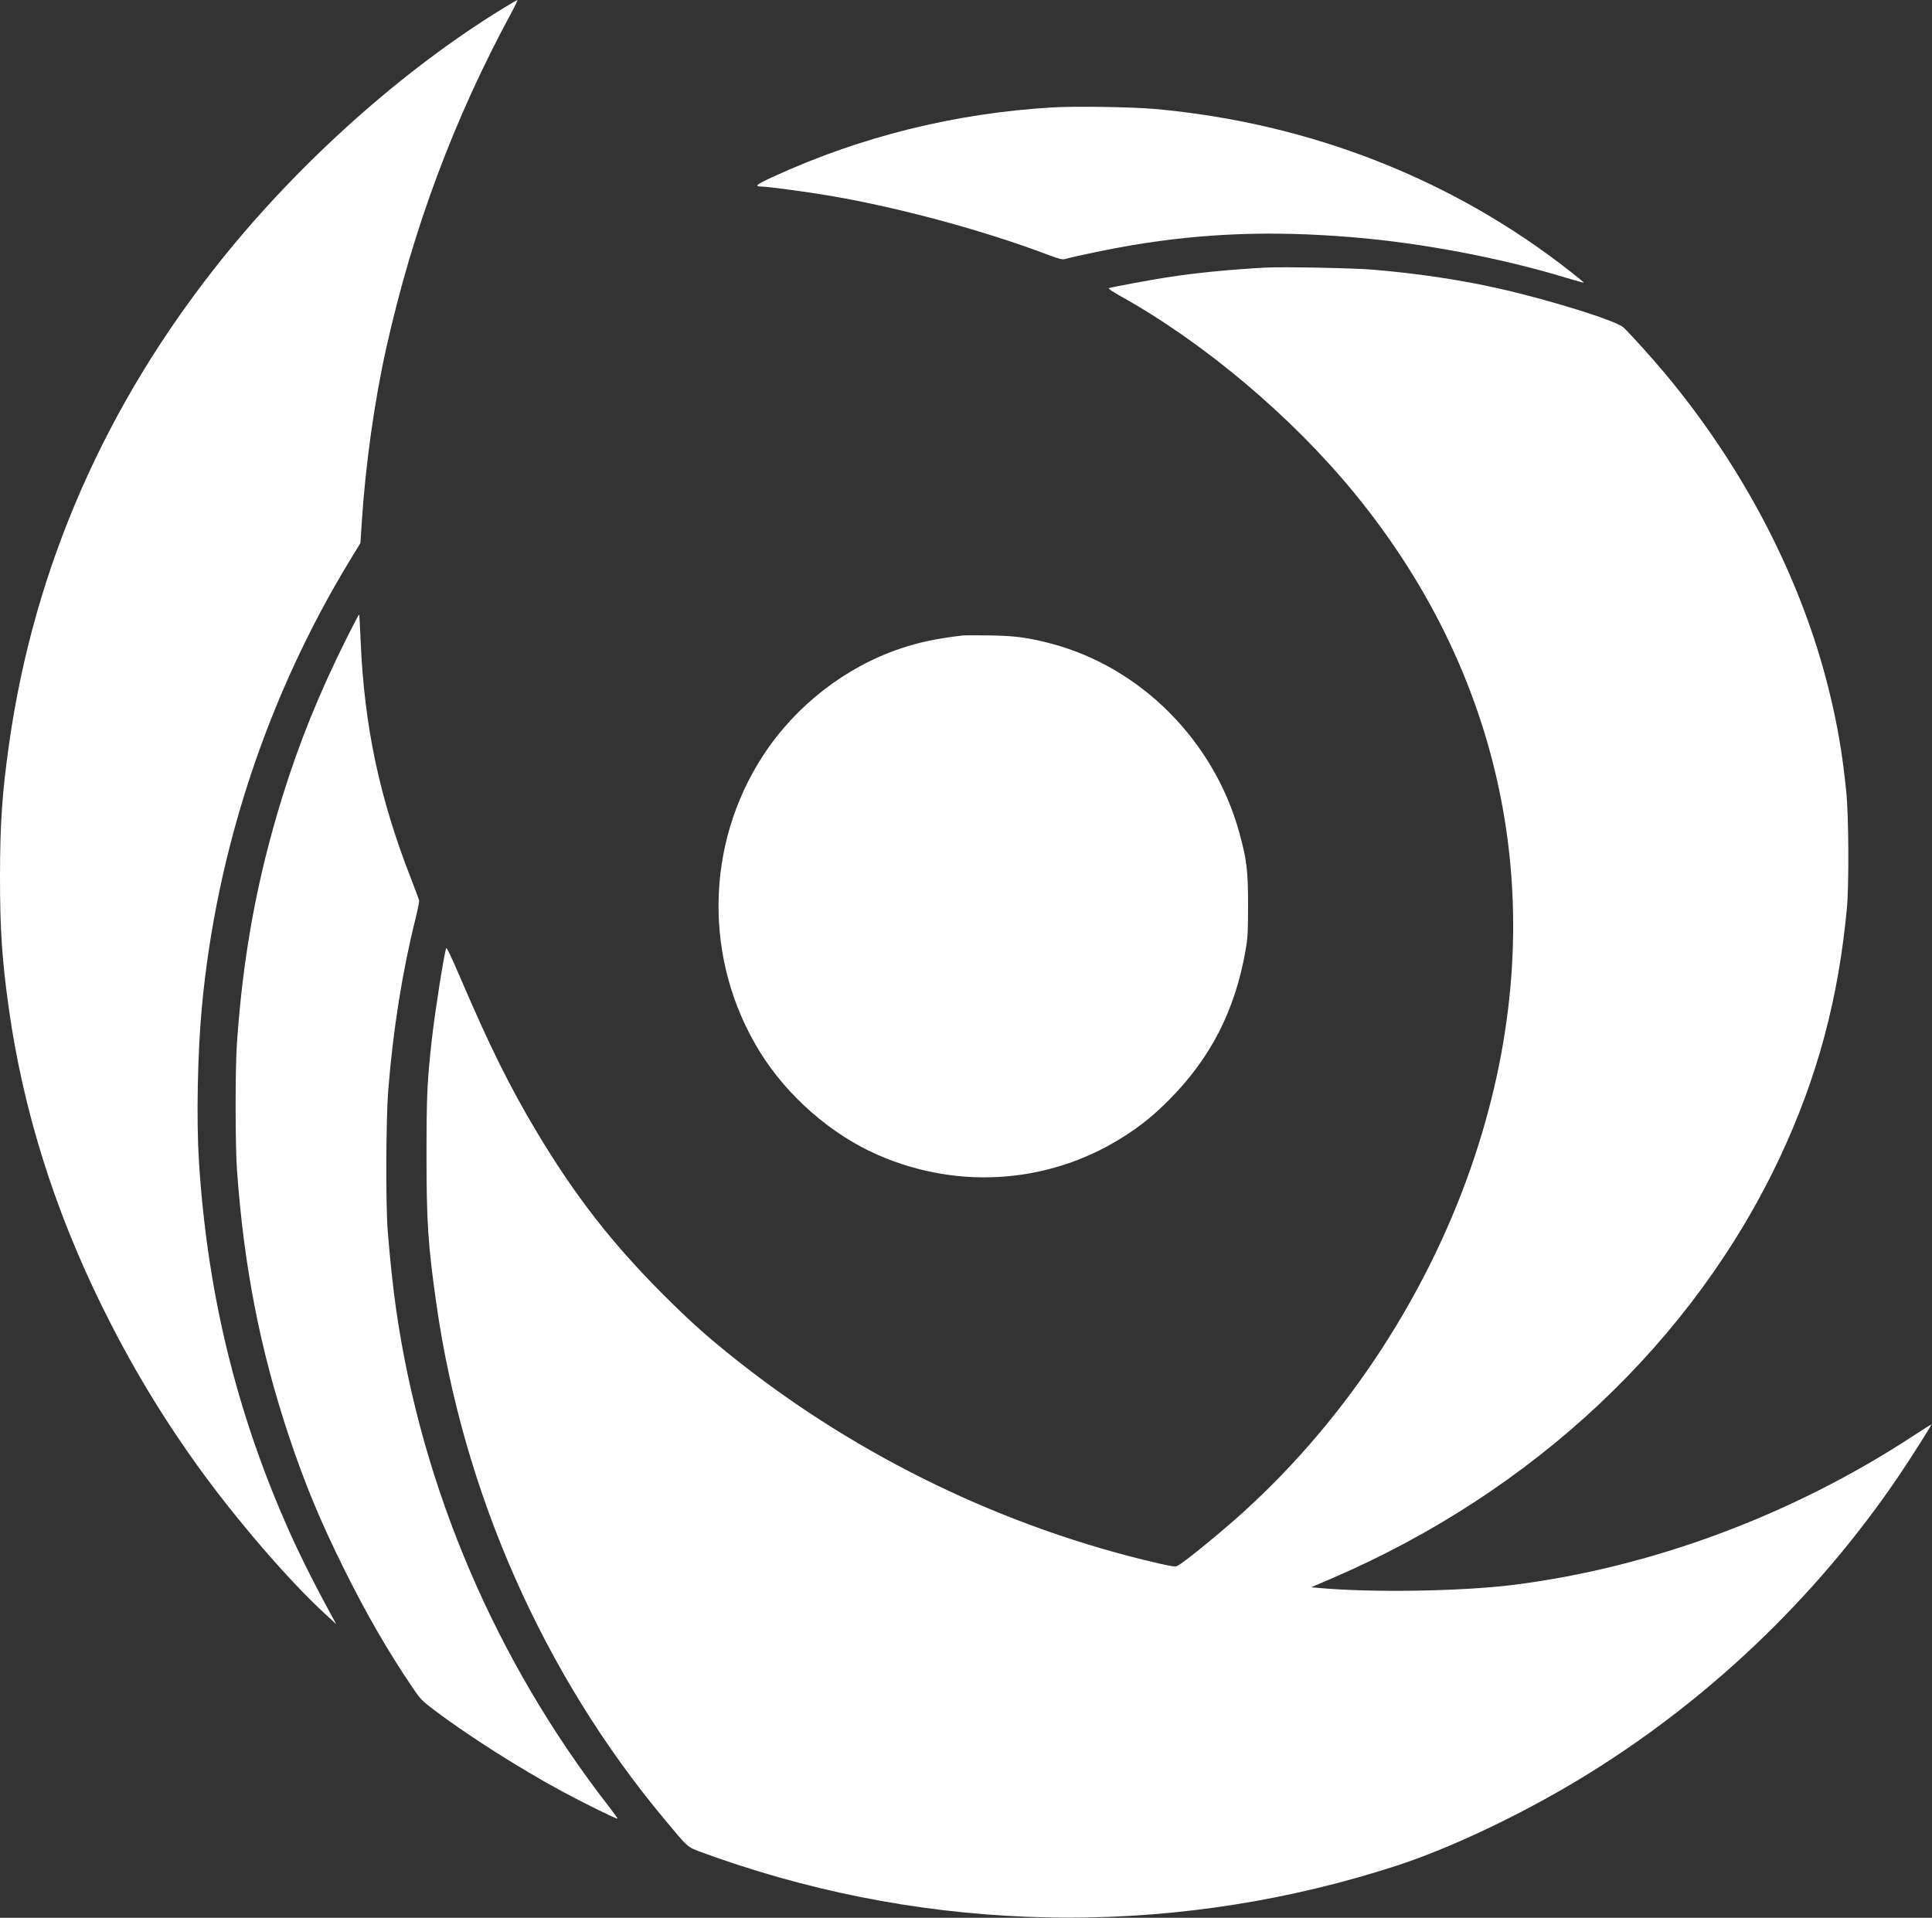
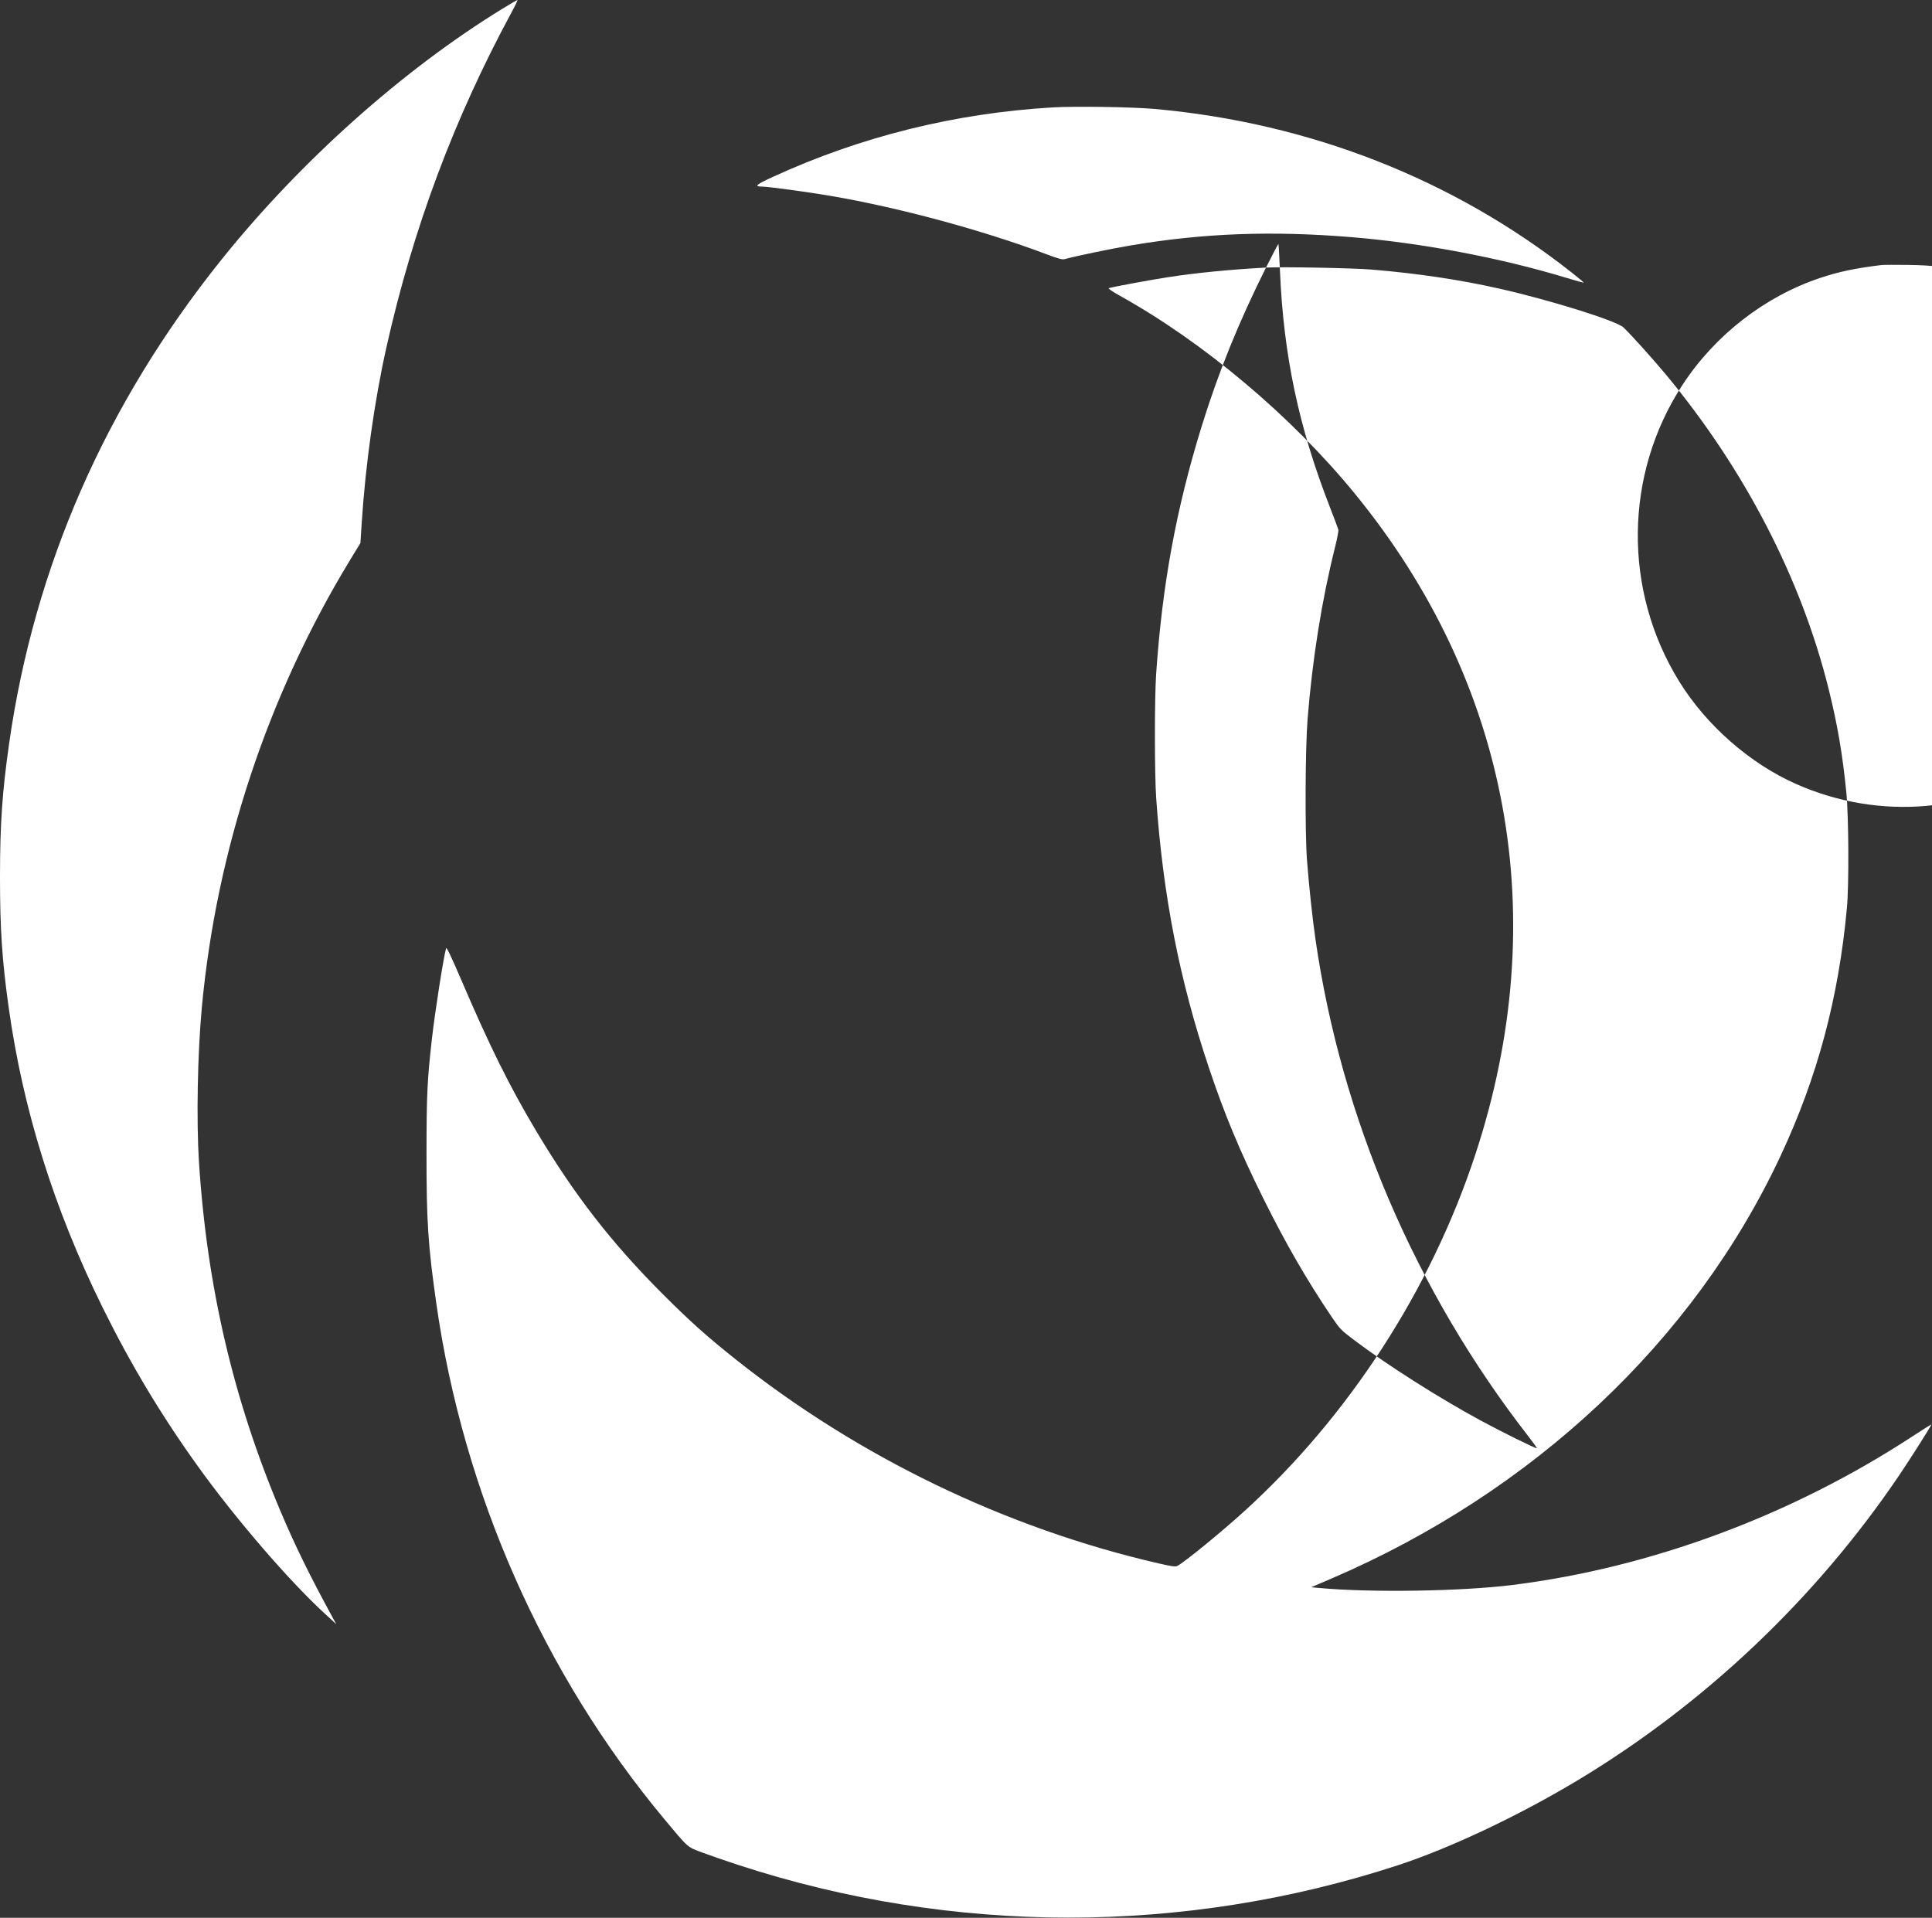
<svg xmlns="http://www.w3.org/2000/svg" xmlns:ns1="http://sodipodi.sourceforge.net/DTD/sodipodi-0.dtd" xmlns:ns2="http://www.inkscape.org/namespaces/inkscape" width="1780" height="1767" fill="none" viewBox="0 0 1780 1767" version="1.1" id="svg1" ns1:docname="logo-white.svg" ns2:version="1.3.1 (91b66b0783, 2023-11-16)">
  <rect x="0" y="0" width="1780" height="1767" fill="#333333" stroke="none" />
  <defs id="defs1" />
  <ns1:namedview id="namedview1" pagecolor="#ffffff" bordercolor="#cccccc" borderopacity="1" ns2:showpageshadow="0" ns2:pageopacity="1" ns2:pagecheckerboard="0" ns2:deskcolor="#d1d1d1" ns2:zoom="0.29371817" ns2:cx="888.60694" ns2:cy="883.5" ns2:window-width="1366" ns2:window-height="715" ns2:window-x="-8" ns2:window-y="-8" ns2:window-maximized="1" ns2:current-layer="svg1" />
-   <path fill="#800D9D" fill-rule="evenodd" d="M462.909 8.046c-91.951 56.42-186.478 140.86-259.027 231.386C97.332 372.385 31.621 522.16 8.427 684.932 2.033 729.804.039 758.781 0 807.432c-.04 48.226 1.88 77.166 8.02 121 13.18 94.108 41.886 185.808 86.39 275.998 25.77 52.23 53.813 99.02 87.506 146 34.952 48.74 83.979 105.68 117.566 136.54l10.304 9.46-3.274-6c-21.073-38.62-34.663-66.32-47.975-97.78-43.504-102.84-67.9-207.32-75.237-322.22-2.439-38.2-1.303-99.509 2.631-141.998 13.446-145.188 60.862-288.187 136.959-413.042l9.168-15.042 1.224-18.958c3.432-53.134 11.75-112.268 22.653-161.037 24.535-109.745 62.339-210.959 115.478-309.17 3.348-6.188 5.729-11.22 5.291-11.183-.437.038-6.645 3.658-13.795 8.046Zm507 90.91c-89.992 5.275-176.994 26.876-257.815 64.011-15.753 7.237-17.616 8.913-9.947 8.95 5.541.026 41.773 4.935 62.747 8.501 62.851 10.685 140.687 31.709 199.114 53.779 11.184 4.225 14.698 5.163 17 4.536 11.524-3.137 42.162-9.474 61.632-12.748 66.51-11.183 128.89-13.496 202.27-7.501 64.46 5.266 136.8 18.922 197.5 37.284 9.07 2.745 16.63 4.856 16.8 4.692.17-.164-4.78-4.311-11-9.216-109.04-86.047-241.41-138.003-384.3-150.849-20.53-1.845-73.292-2.653-94.001-1.439Zm196.501 147.569c-33.95 1.859-64.31 4.853-90.98 8.974-15.74 2.433-50.93 8.961-53.94 10.006-.8.278 3.78 3.383 10.5 7.116 76.87 42.721 157.69 110.739 215.74 181.577 143.62 175.253 183.22 391.812 111.49 609.672-41.03 124.6-116.76 241.4-213.31 328.98-21.26 19.28-54.59 46.49-61.19 49.94-1.76.92-5.12.47-17.5-2.39-140.5-32.4-276.114-97.84-389.3-187.84-26.552-21.12-42.098-35.02-67.106-60.03-47.368-47.37-81.656-91.55-116.876-150.6-24.474-41.03-42.698-77.791-69.087-139.369-8.752-20.42-13.425-30.237-13.805-29-2.23 7.268-10.285 58.602-13.082 83.371-4.359 38.607-4.968 51.448-5.007 105.498-.046 62.88 1.371 84.62 9.015 138.36 24.845 174.66 98.654 341.63 210.08 475.26 22.606 27.11 20.822 25.56 35.585 31.04 7.053 2.62 21.699 7.67 32.548 11.21 197.407 64.55 410.365 64.7 607.225.45 47.99-15.66 111.26-45.51 165.49-78.06 117.35-70.44 219.98-167.71 296.77-281.26 10.83-16.01 29.74-45.85 29.74-46.93 0-.27-7.76 4.59-17.25 10.81-111.32 72.89-241.26 121.18-368.75 137.04-47.32 5.88-130.48 7.15-178.42 2.72l-6.93-.64 18.43-7.91c186.31-79.97 334.3-219.16 413.9-389.32 34.12-72.94 53.57-145.61 61.23-228.768 1.97-21.441 1.64-84.571-.56-106.5-3.59-35.715-8.08-61.959-16.26-95-25.14-101.534-77.67-203.032-150.09-290-12.15-14.589-32.45-37.11-39.01-43.272-6.5-6.113-66.89-25.007-114-35.671-36.2-8.193-74.92-13.994-117.29-17.573-17.32-1.463-82.75-2.725-98-1.891ZM319.442 587.866c-25.166 50.293-43.979 96.732-59.381 146.582-23.316 75.463-36.168 145.372-41.822 227.484-1.561 22.672-1.541 92.528.033 114.998 6.271 89.56 21.396 167.05 48.298 247.44 14.547 43.47 28.497 77.03 50.324 121.06 20.449 41.25 40.476 75.94 63.222 109.5 7.399 10.92 8.451 12 20.793 21.31 30.512 23.01 77.519 52.89 116 73.75 19.926 10.79 51.436 26.34 52.084 25.69.209-.21-3.444-5.3-8.116-11.31-103.909-133.76-172.058-292.93-195.854-457.44-2.849-19.7-5.93-48.43-7.826-73-1.943-25.19-1.623-103.06.535-130 4.45-55.549 13.11-109.766 25.317-158.482 1.927-7.692 3.298-14.892 3.046-16-.251-1.109-3.705-10.341-7.675-20.516-28.787-73.785-42.764-139.718-46.109-217.5-.591-13.75-1.235-25.161-1.43-25.358-.195-.197-5.343 9.61-11.439 21.792Zm566.967-2.32c-24.169 2.95-39.152 6.106-56.5 11.903-50.897 17.006-96.842 52.71-126.732 98.483-53.812 82.408-54.988 189.302-3.005 273.338 25.086 40.55 65.441 75.86 108.155 94.63 76.732 33.72 163.268 26.26 232.113-20 13.67-9.18 23.63-17.47 36.51-30.39 38.45-38.552 61-82.636 70.66-138.175 1.97-11.323 2.25-16.393 2.26-41.403.01-31.843-1.17-41.642-8.01-66.604-23.24-84.785-91.05-152.822-173.896-174.463-20.998-5.485-33.208-7.089-56.555-7.431-11.825-.174-23.075-.123-25 .112Z" clip-rule="evenodd" id="path1" style="fill:#ffffff" />
+   <path fill="#800D9D" fill-rule="evenodd" d="M462.909 8.046c-91.951 56.42-186.478 140.86-259.027 231.386C97.332 372.385 31.621 522.16 8.427 684.932 2.033 729.804.039 758.781 0 807.432c-.04 48.226 1.88 77.166 8.02 121 13.18 94.108 41.886 185.808 86.39 275.998 25.77 52.23 53.813 99.02 87.506 146 34.952 48.74 83.979 105.68 117.566 136.54l10.304 9.46-3.274-6c-21.073-38.62-34.663-66.32-47.975-97.78-43.504-102.84-67.9-207.32-75.237-322.22-2.439-38.2-1.303-99.509 2.631-141.998 13.446-145.188 60.862-288.187 136.959-413.042l9.168-15.042 1.224-18.958c3.432-53.134 11.75-112.268 22.653-161.037 24.535-109.745 62.339-210.959 115.478-309.17 3.348-6.188 5.729-11.22 5.291-11.183-.437.038-6.645 3.658-13.795 8.046Zm507 90.91c-89.992 5.275-176.994 26.876-257.815 64.011-15.753 7.237-17.616 8.913-9.947 8.95 5.541.026 41.773 4.935 62.747 8.501 62.851 10.685 140.687 31.709 199.114 53.779 11.184 4.225 14.698 5.163 17 4.536 11.524-3.137 42.162-9.474 61.632-12.748 66.51-11.183 128.89-13.496 202.27-7.501 64.46 5.266 136.8 18.922 197.5 37.284 9.07 2.745 16.63 4.856 16.8 4.692.17-.164-4.78-4.311-11-9.216-109.04-86.047-241.41-138.003-384.3-150.849-20.53-1.845-73.292-2.653-94.001-1.439Zm196.501 147.569c-33.95 1.859-64.31 4.853-90.98 8.974-15.74 2.433-50.93 8.961-53.94 10.006-.8.278 3.78 3.383 10.5 7.116 76.87 42.721 157.69 110.739 215.74 181.577 143.62 175.253 183.22 391.812 111.49 609.672-41.03 124.6-116.76 241.4-213.31 328.98-21.26 19.28-54.59 46.49-61.19 49.94-1.76.92-5.12.47-17.5-2.39-140.5-32.4-276.114-97.84-389.3-187.84-26.552-21.12-42.098-35.02-67.106-60.03-47.368-47.37-81.656-91.55-116.876-150.6-24.474-41.03-42.698-77.791-69.087-139.369-8.752-20.42-13.425-30.237-13.805-29-2.23 7.268-10.285 58.602-13.082 83.371-4.359 38.607-4.968 51.448-5.007 105.498-.046 62.88 1.371 84.62 9.015 138.36 24.845 174.66 98.654 341.63 210.08 475.26 22.606 27.11 20.822 25.56 35.585 31.04 7.053 2.62 21.699 7.67 32.548 11.21 197.407 64.55 410.365 64.7 607.225.45 47.99-15.66 111.26-45.51 165.49-78.06 117.35-70.44 219.98-167.71 296.77-281.26 10.83-16.01 29.74-45.85 29.74-46.93 0-.27-7.76 4.59-17.25 10.81-111.32 72.89-241.26 121.18-368.75 137.04-47.32 5.88-130.48 7.15-178.42 2.72l-6.93-.64 18.43-7.91c186.31-79.97 334.3-219.16 413.9-389.32 34.12-72.94 53.57-145.61 61.23-228.768 1.97-21.441 1.64-84.571-.56-106.5-3.59-35.715-8.08-61.959-16.26-95-25.14-101.534-77.67-203.032-150.09-290-12.15-14.589-32.45-37.11-39.01-43.272-6.5-6.113-66.89-25.007-114-35.671-36.2-8.193-74.92-13.994-117.29-17.573-17.32-1.463-82.75-2.725-98-1.891Zc-25.166 50.293-43.979 96.732-59.381 146.582-23.316 75.463-36.168 145.372-41.822 227.484-1.561 22.672-1.541 92.528.033 114.998 6.271 89.56 21.396 167.05 48.298 247.44 14.547 43.47 28.497 77.03 50.324 121.06 20.449 41.25 40.476 75.94 63.222 109.5 7.399 10.92 8.451 12 20.793 21.31 30.512 23.01 77.519 52.89 116 73.75 19.926 10.79 51.436 26.34 52.084 25.69.209-.21-3.444-5.3-8.116-11.31-103.909-133.76-172.058-292.93-195.854-457.44-2.849-19.7-5.93-48.43-7.826-73-1.943-25.19-1.623-103.06.535-130 4.45-55.549 13.11-109.766 25.317-158.482 1.927-7.692 3.298-14.892 3.046-16-.251-1.109-3.705-10.341-7.675-20.516-28.787-73.785-42.764-139.718-46.109-217.5-.591-13.75-1.235-25.161-1.43-25.358-.195-.197-5.343 9.61-11.439 21.792Zm566.967-2.32c-24.169 2.95-39.152 6.106-56.5 11.903-50.897 17.006-96.842 52.71-126.732 98.483-53.812 82.408-54.988 189.302-3.005 273.338 25.086 40.55 65.441 75.86 108.155 94.63 76.732 33.72 163.268 26.26 232.113-20 13.67-9.18 23.63-17.47 36.51-30.39 38.45-38.552 61-82.636 70.66-138.175 1.97-11.323 2.25-16.393 2.26-41.403.01-31.843-1.17-41.642-8.01-66.604-23.24-84.785-91.05-152.822-173.896-174.463-20.998-5.485-33.208-7.089-56.555-7.431-11.825-.174-23.075-.123-25 .112Z" clip-rule="evenodd" id="path1" style="fill:#ffffff" />
</svg>